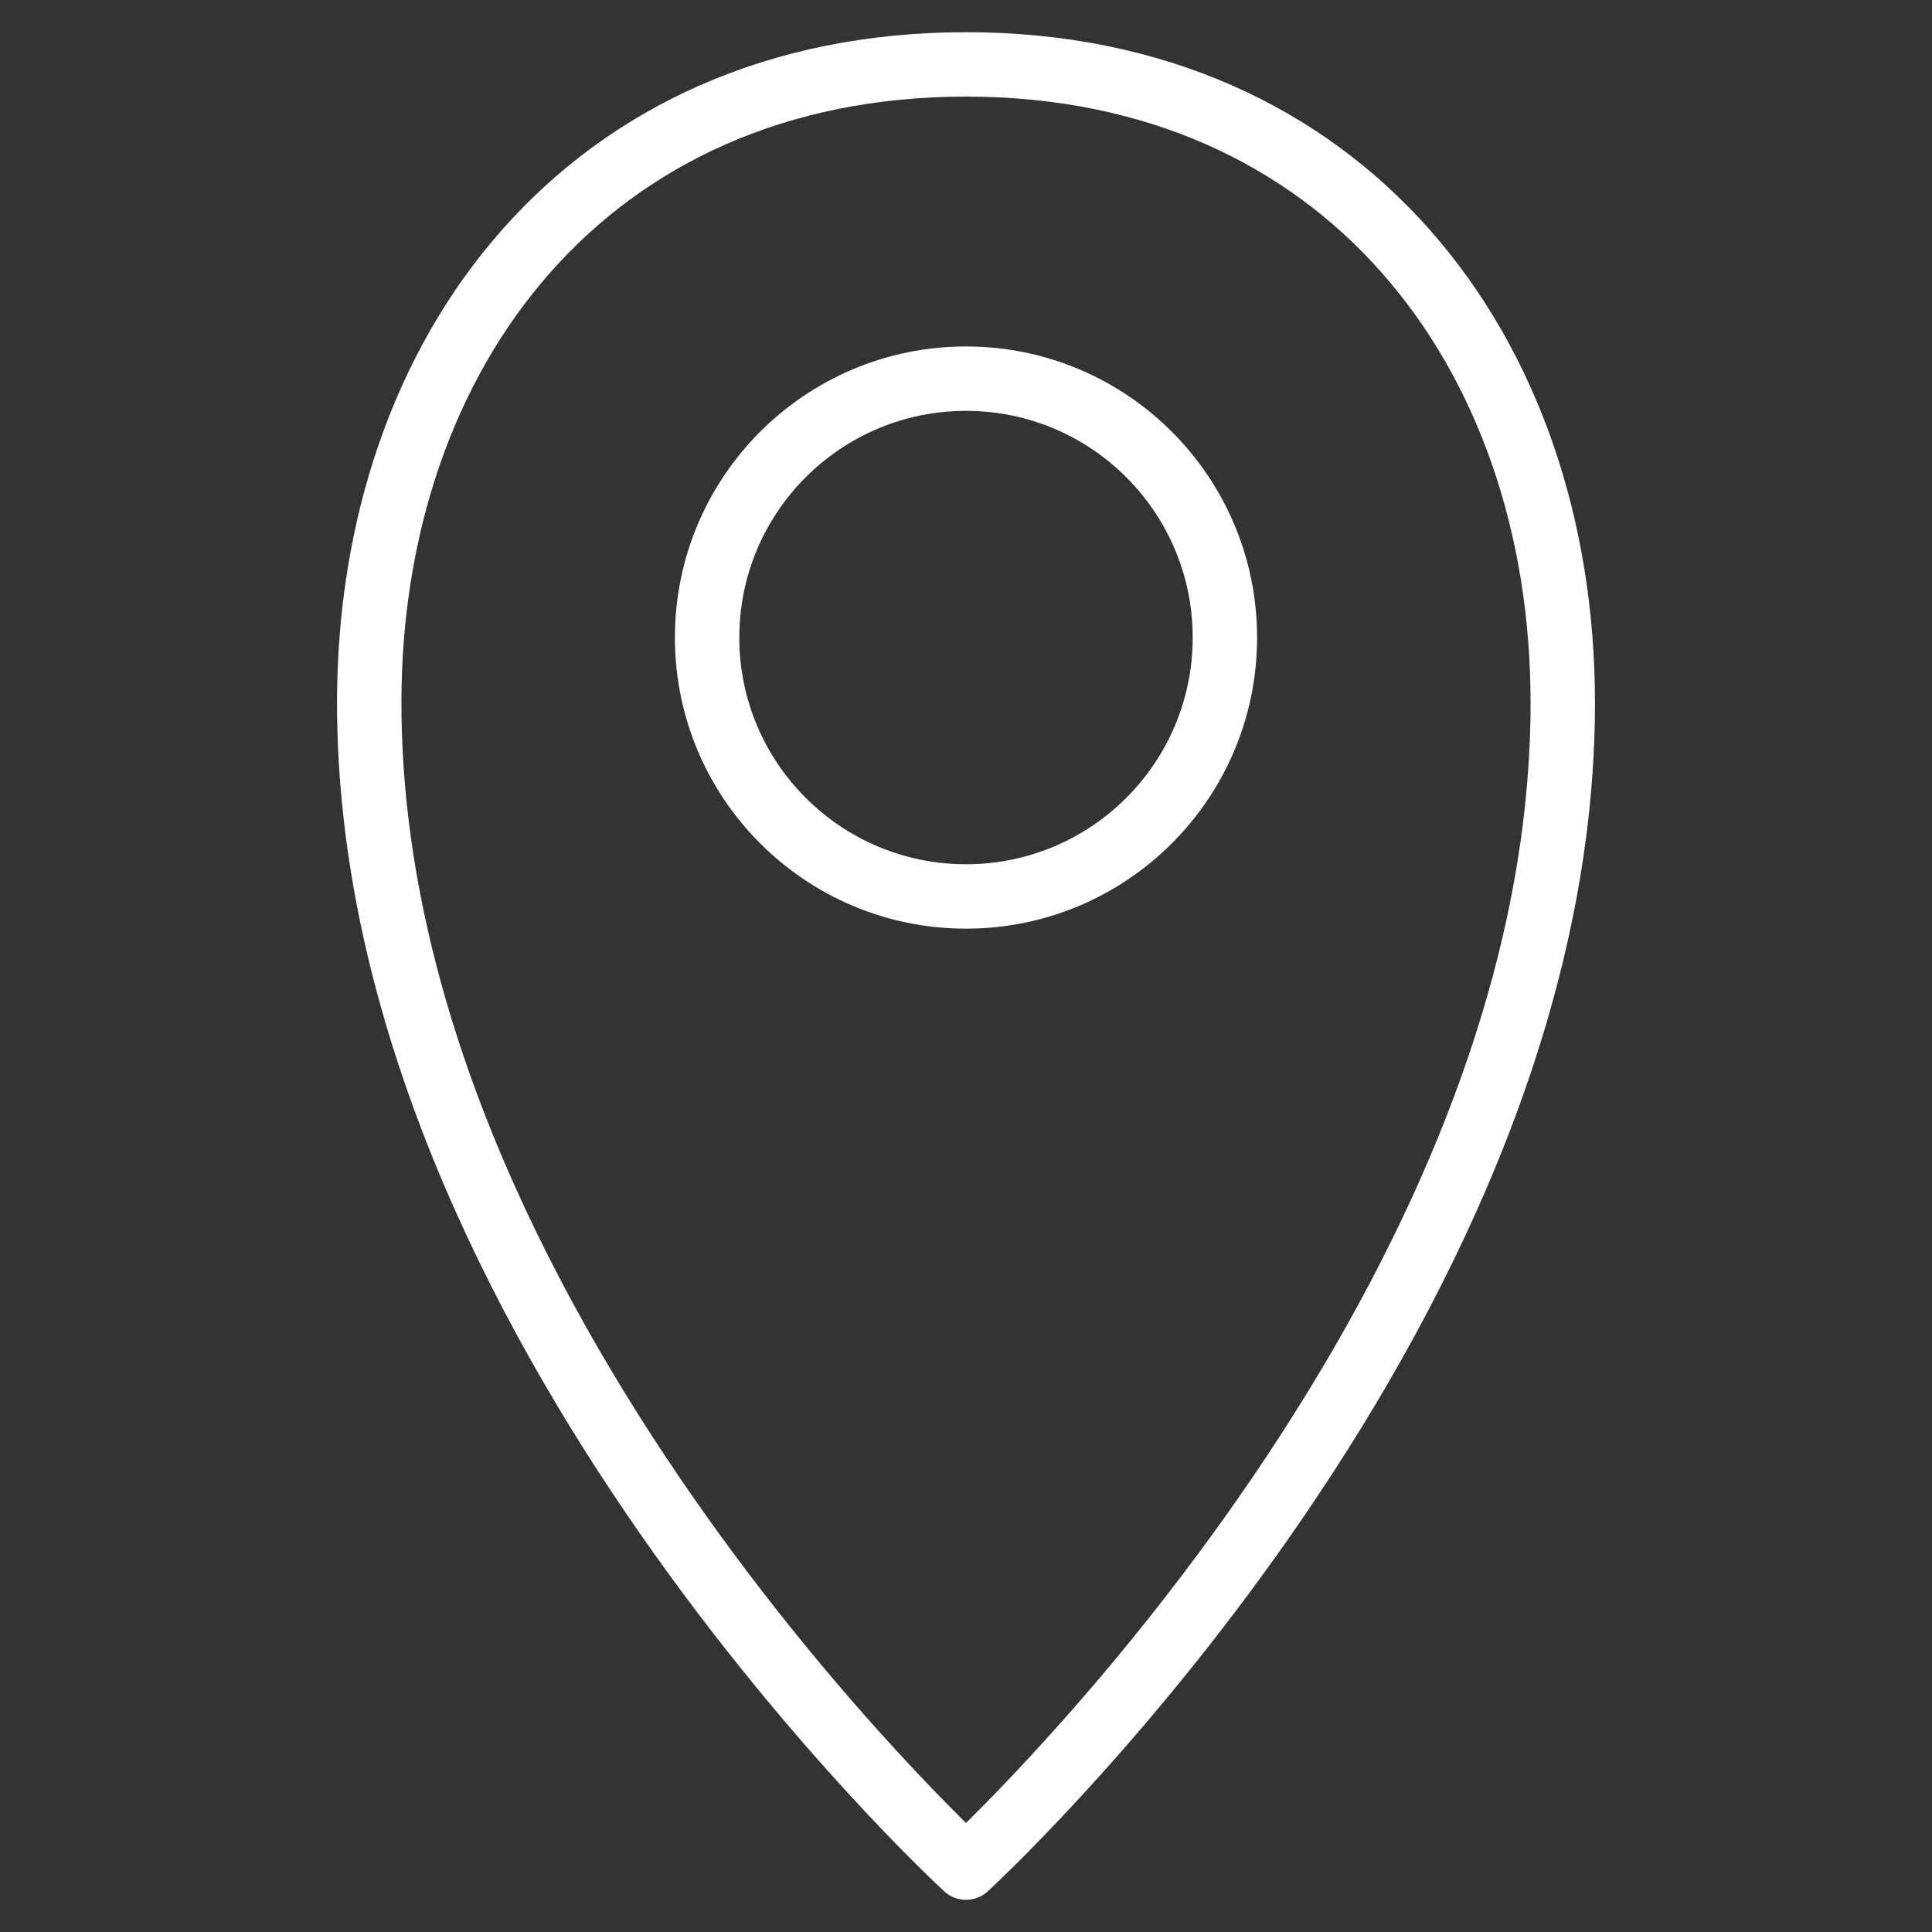
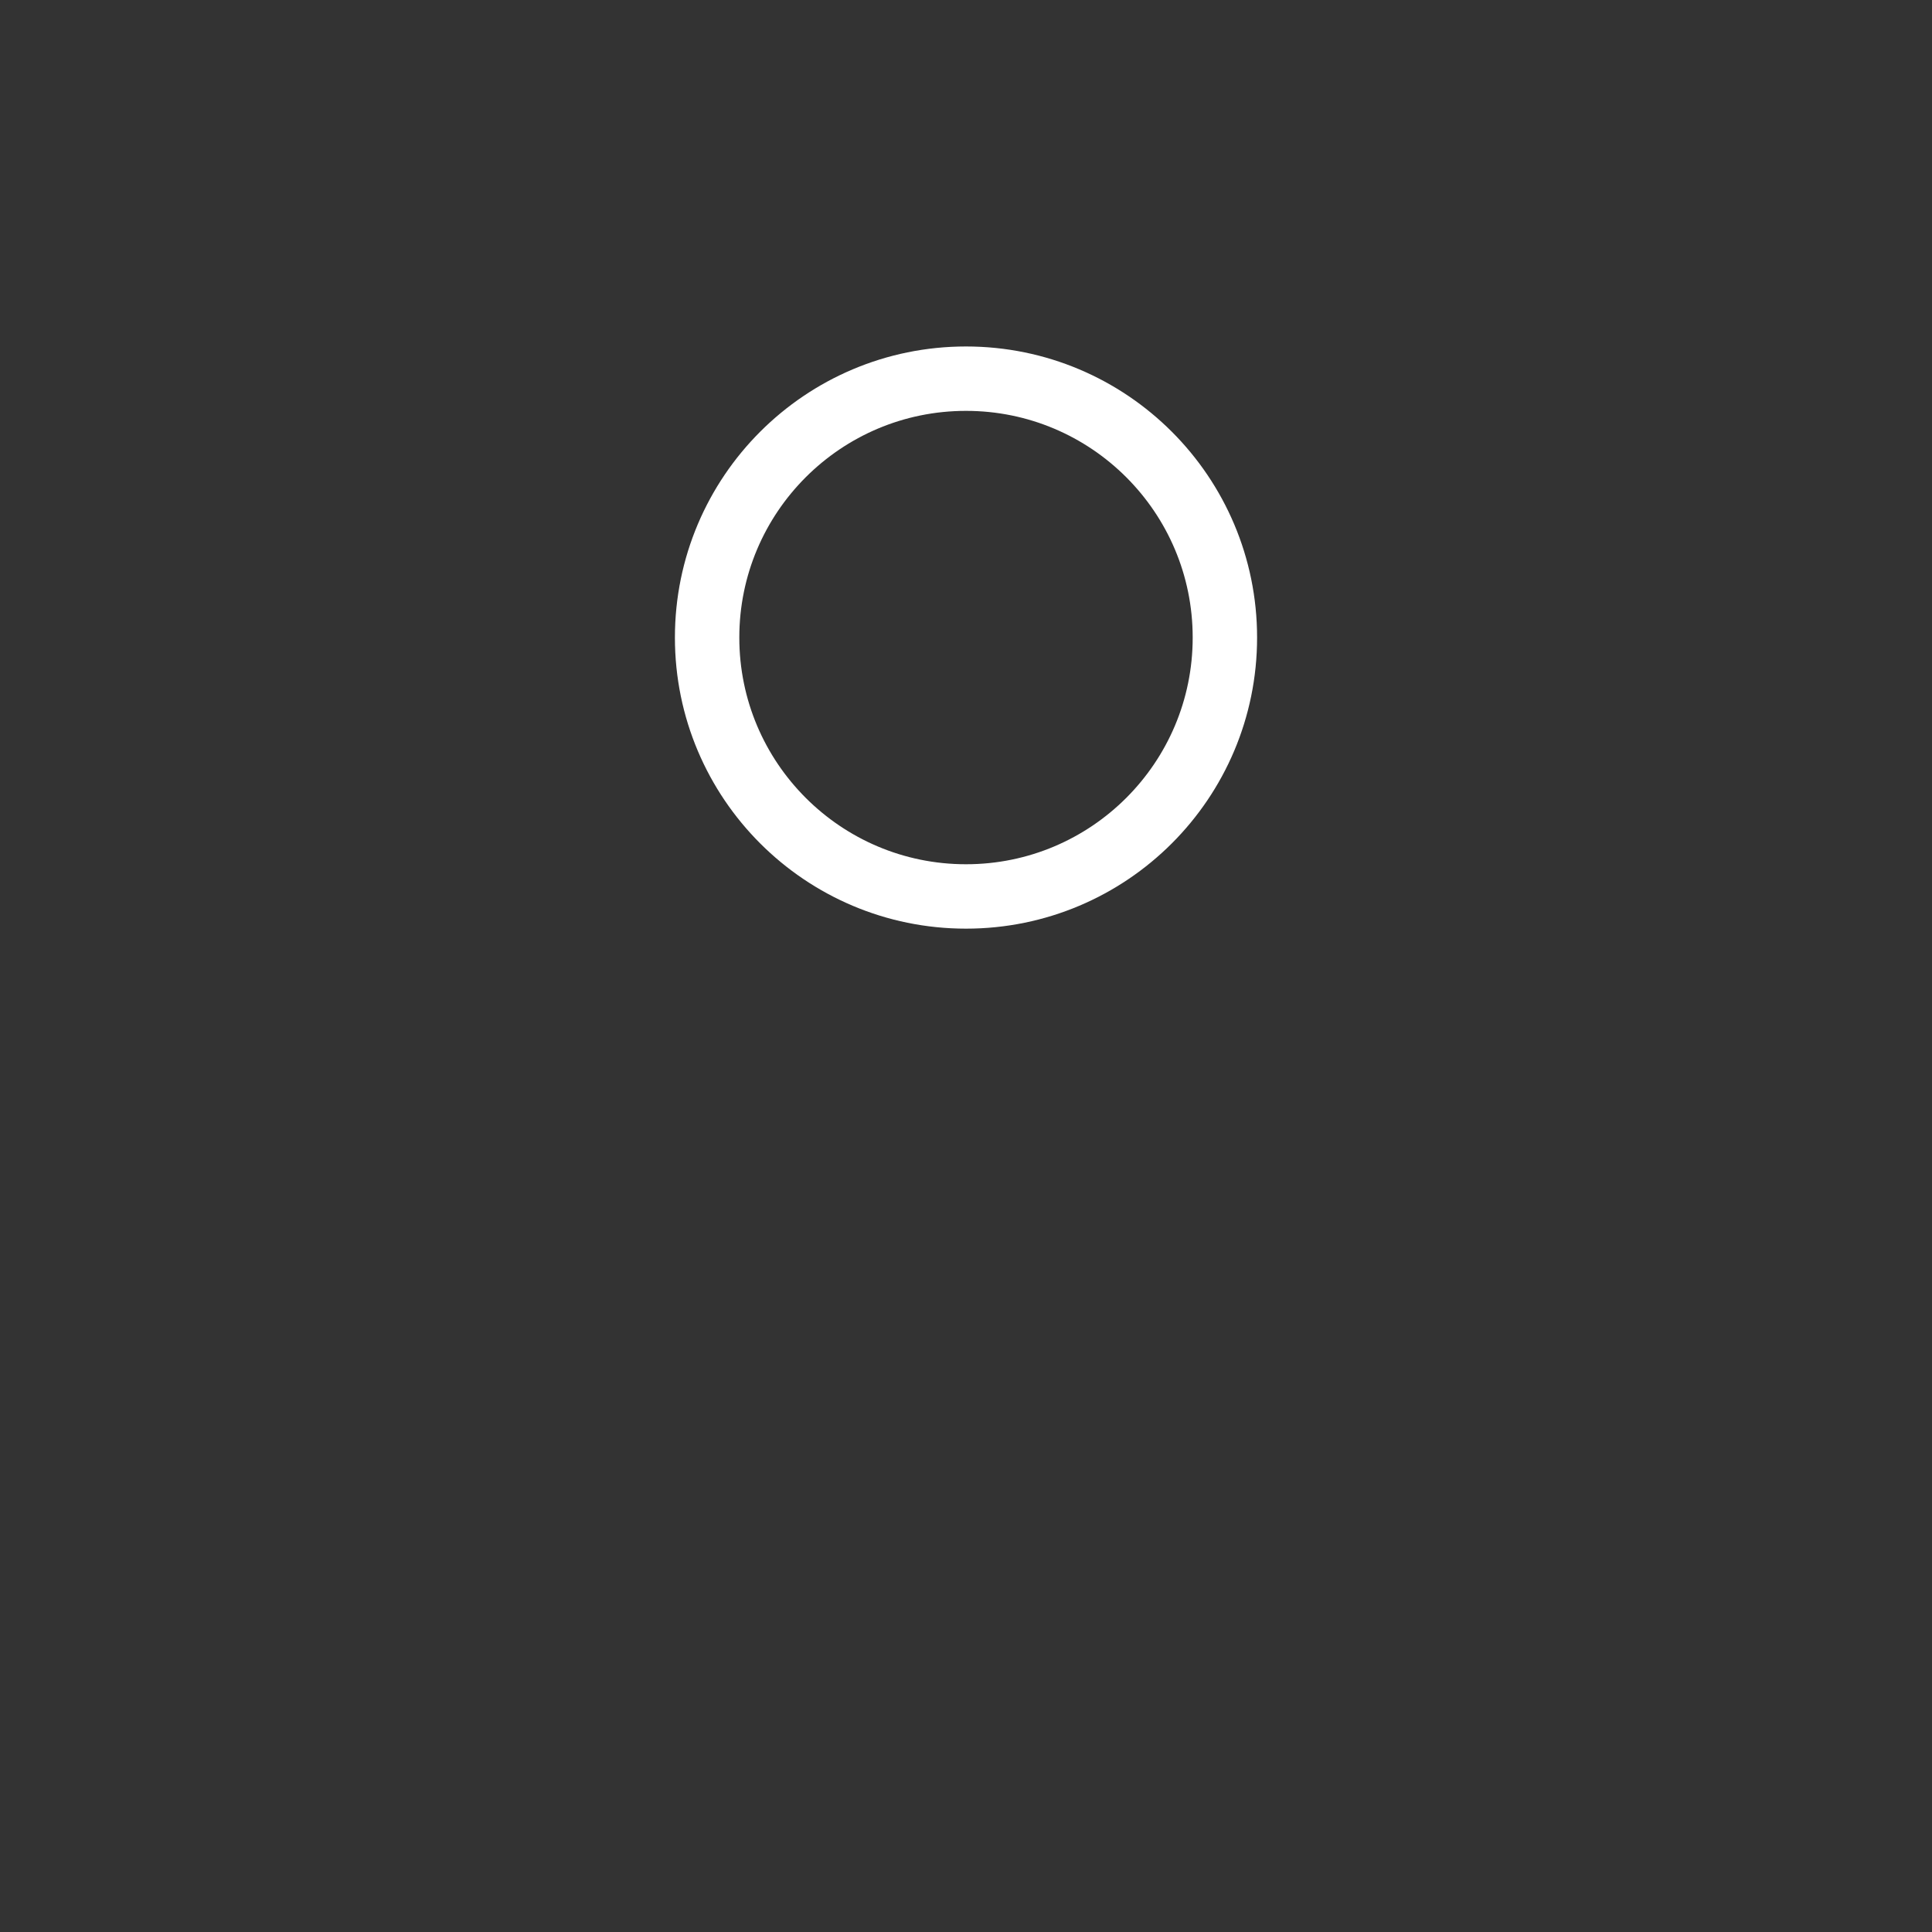
<svg xmlns="http://www.w3.org/2000/svg" viewBox="0 0 45 45">
  <rect x="0" y="0" width="45" height="45" fill="#333333" stroke="none" />
-   <path fill="none" d="M0 0h45v45H0z" />
  <g fill="none" stroke="#fff" stroke-linecap="round" stroke-linejoin="round" stroke-width="1.5">
-     <path d="M22.5 43.5s13.9-12.74 13.9-27.13c0-8.21-5.11-14.87-13.9-14.87-8.8 0-13.9 6.66-13.9 14.87 0 14.39 13.9 27.13 13.9 27.13" />
    <circle cx="22.5" cy="14.85" r="6.03" />
  </g>
</svg>